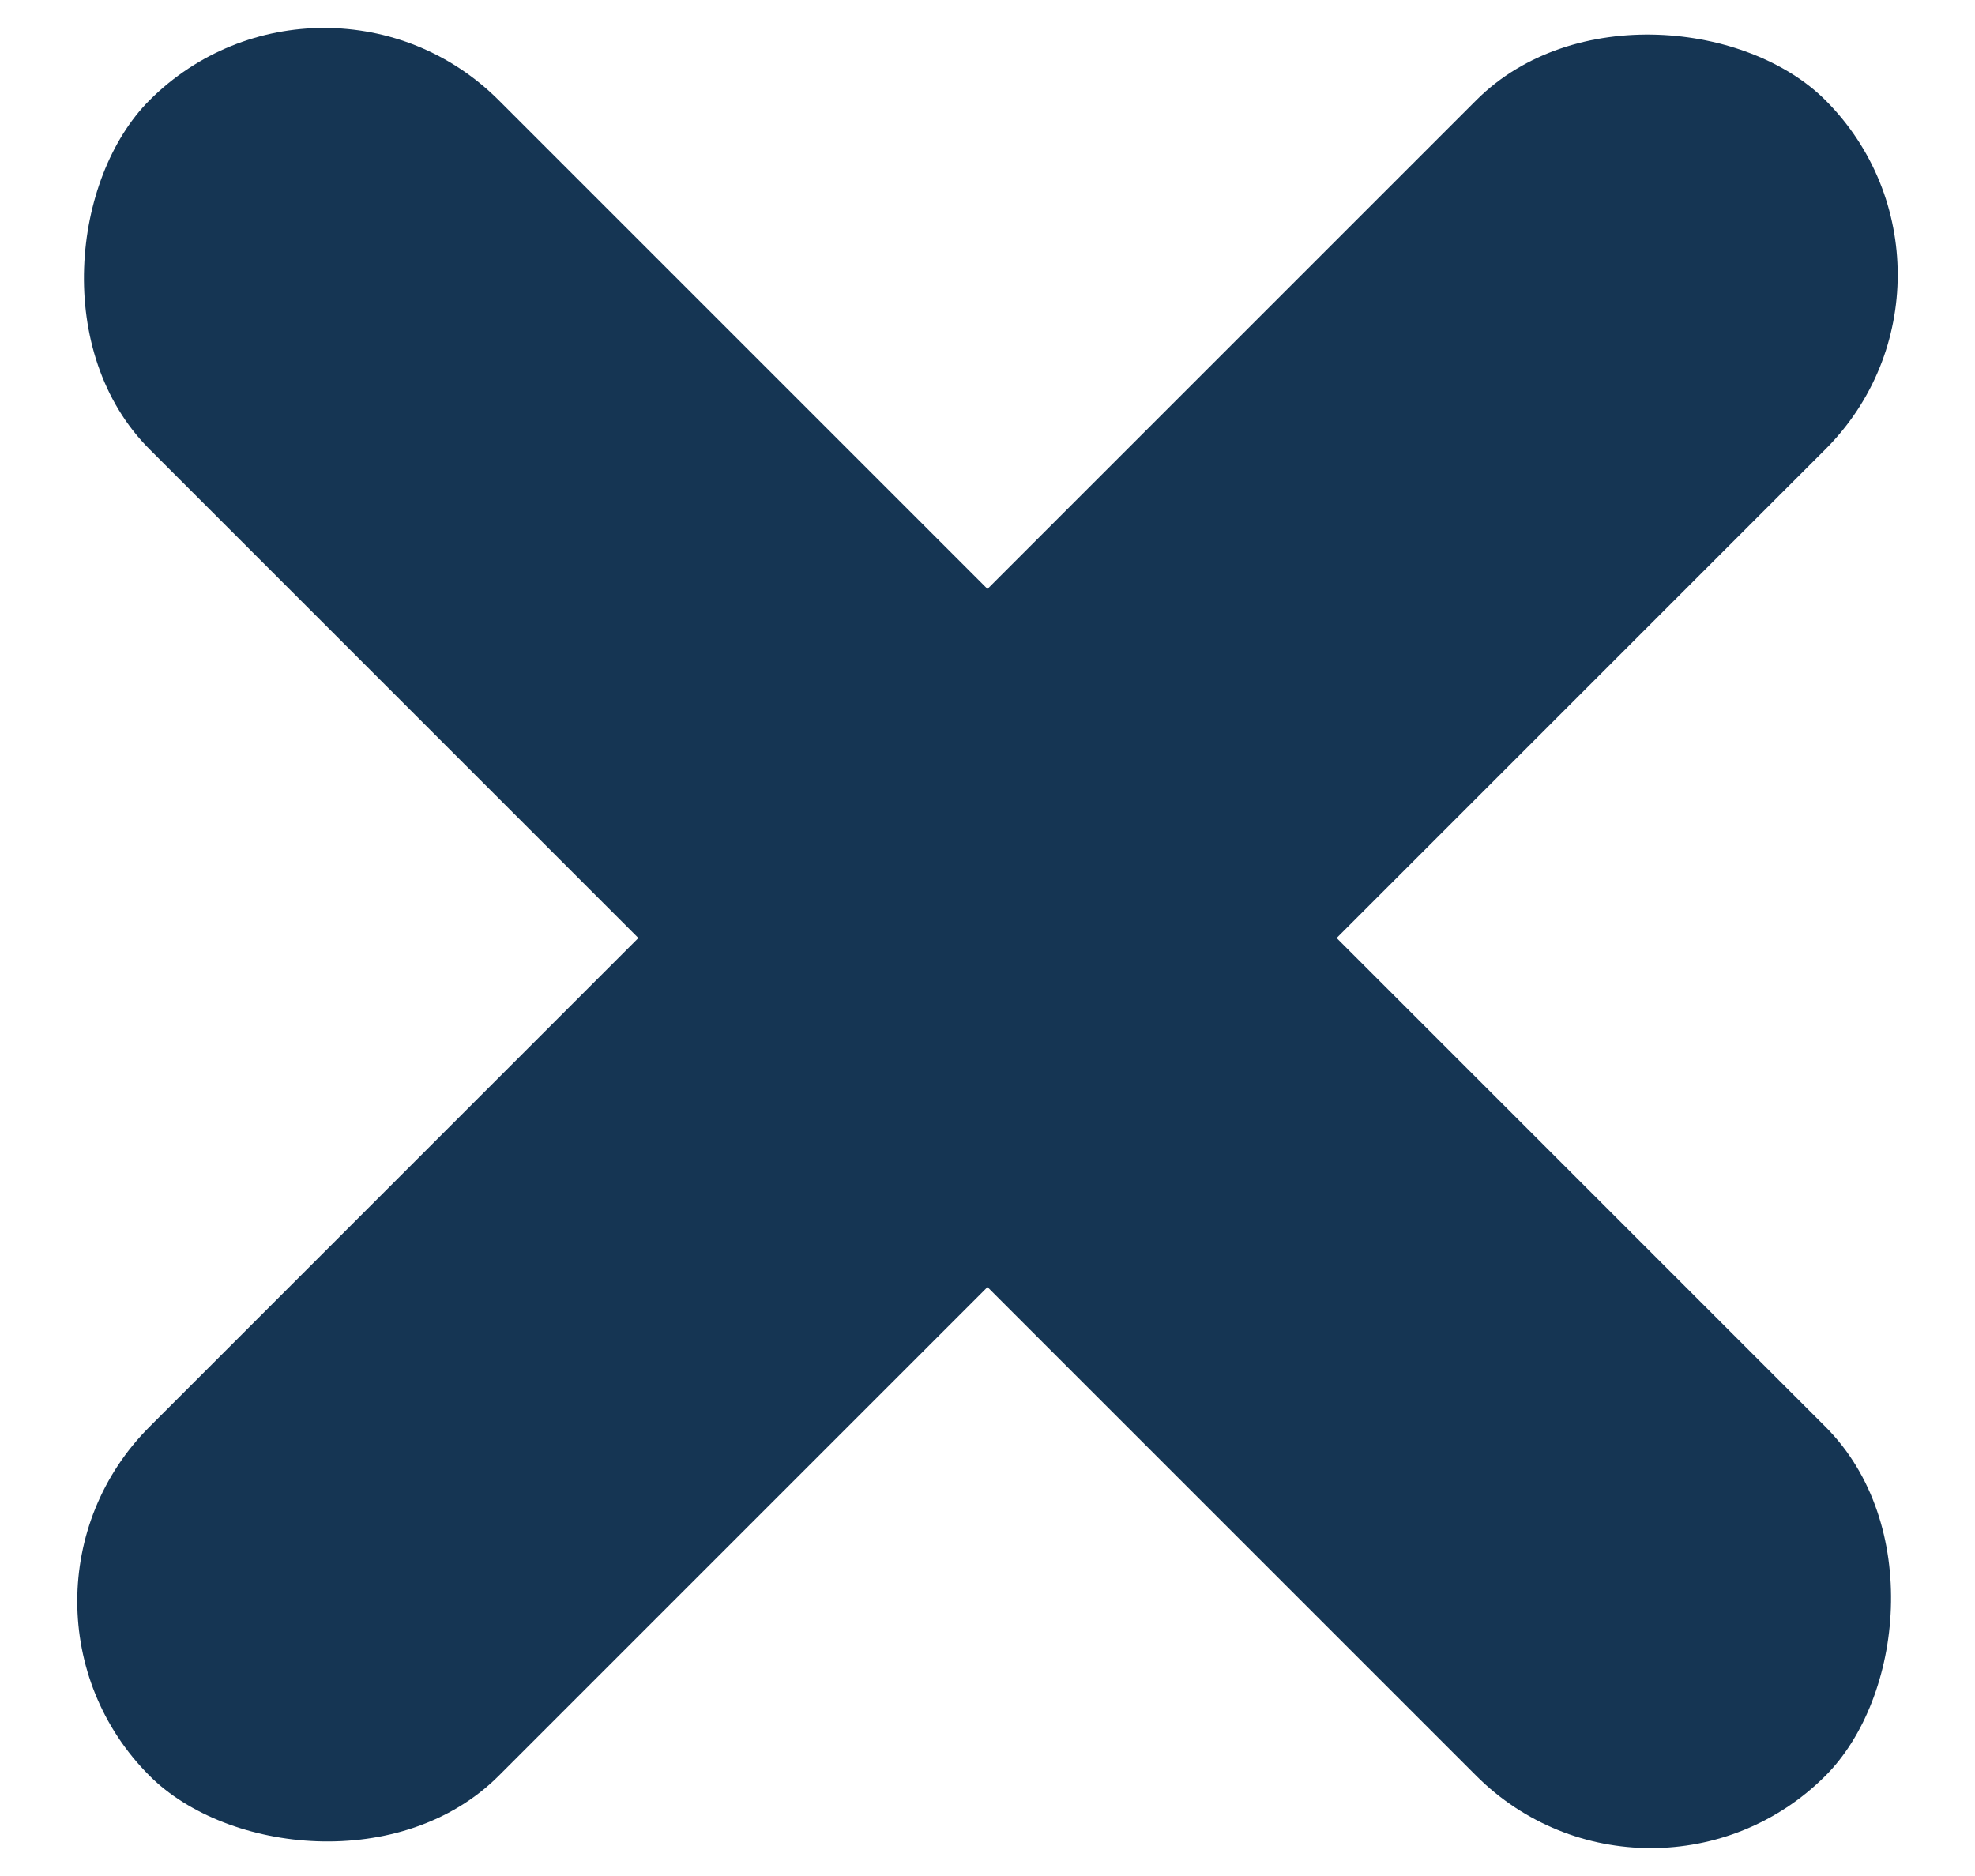
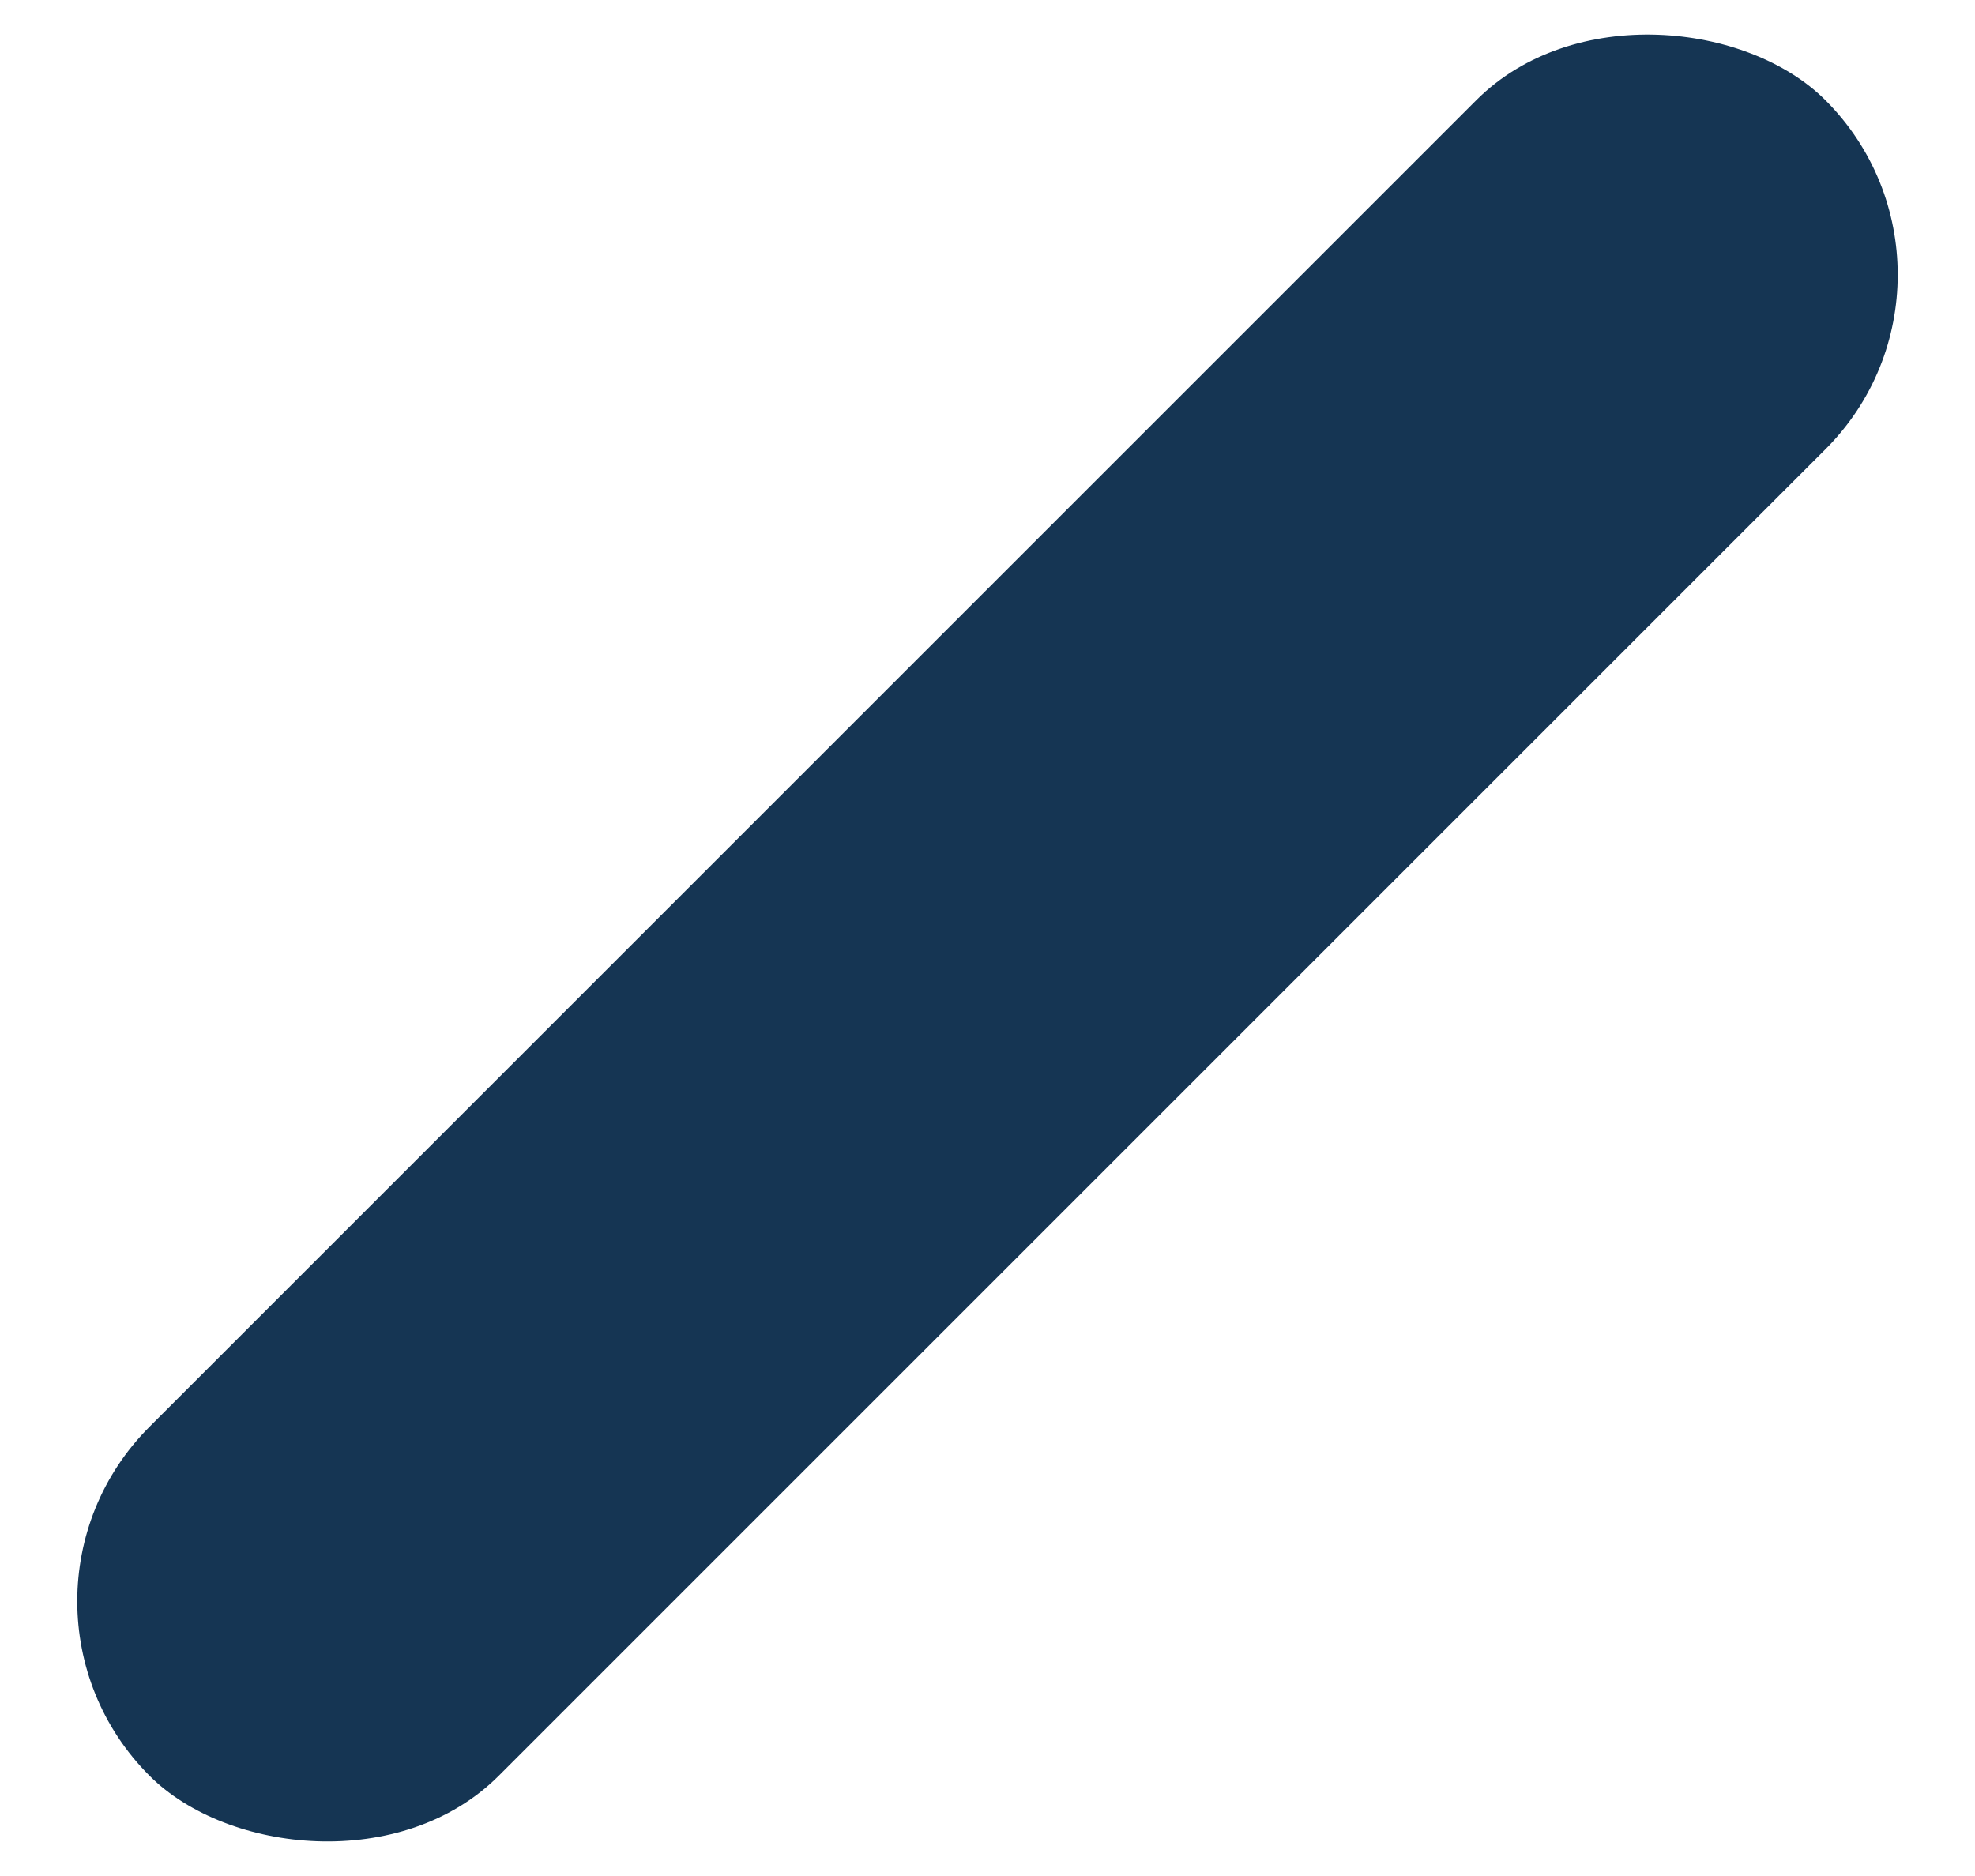
<svg xmlns="http://www.w3.org/2000/svg" width="20px" height="19px" viewBox="0 0 20 19" version="1.1">
  <title>Group 2</title>
  <desc>Created with Sketch.</desc>
  <g id="Page-1" stroke="none" stroke-width="1" fill="none" fill-rule="evenodd">
    <g id="step-1" transform="translate(-246, -797)" fill="#153553">
      <g id="Group-2" transform="translate(245, 796)">
-         <rect id="Rectangle-Copy-2" transform="translate(11, 10.5) rotate(-315) translate(-11, -10.5) " x="-1" y="8" width="24" height="5" rx="2.5" />
        <rect id="Rectangle-Copy-4" transform="translate(11, 10.5) rotate(-225) translate(-11, -10.5) " x="-1" y="8" width="24" height="5" rx="2.5" />
      </g>
    </g>
  </g>
</svg>